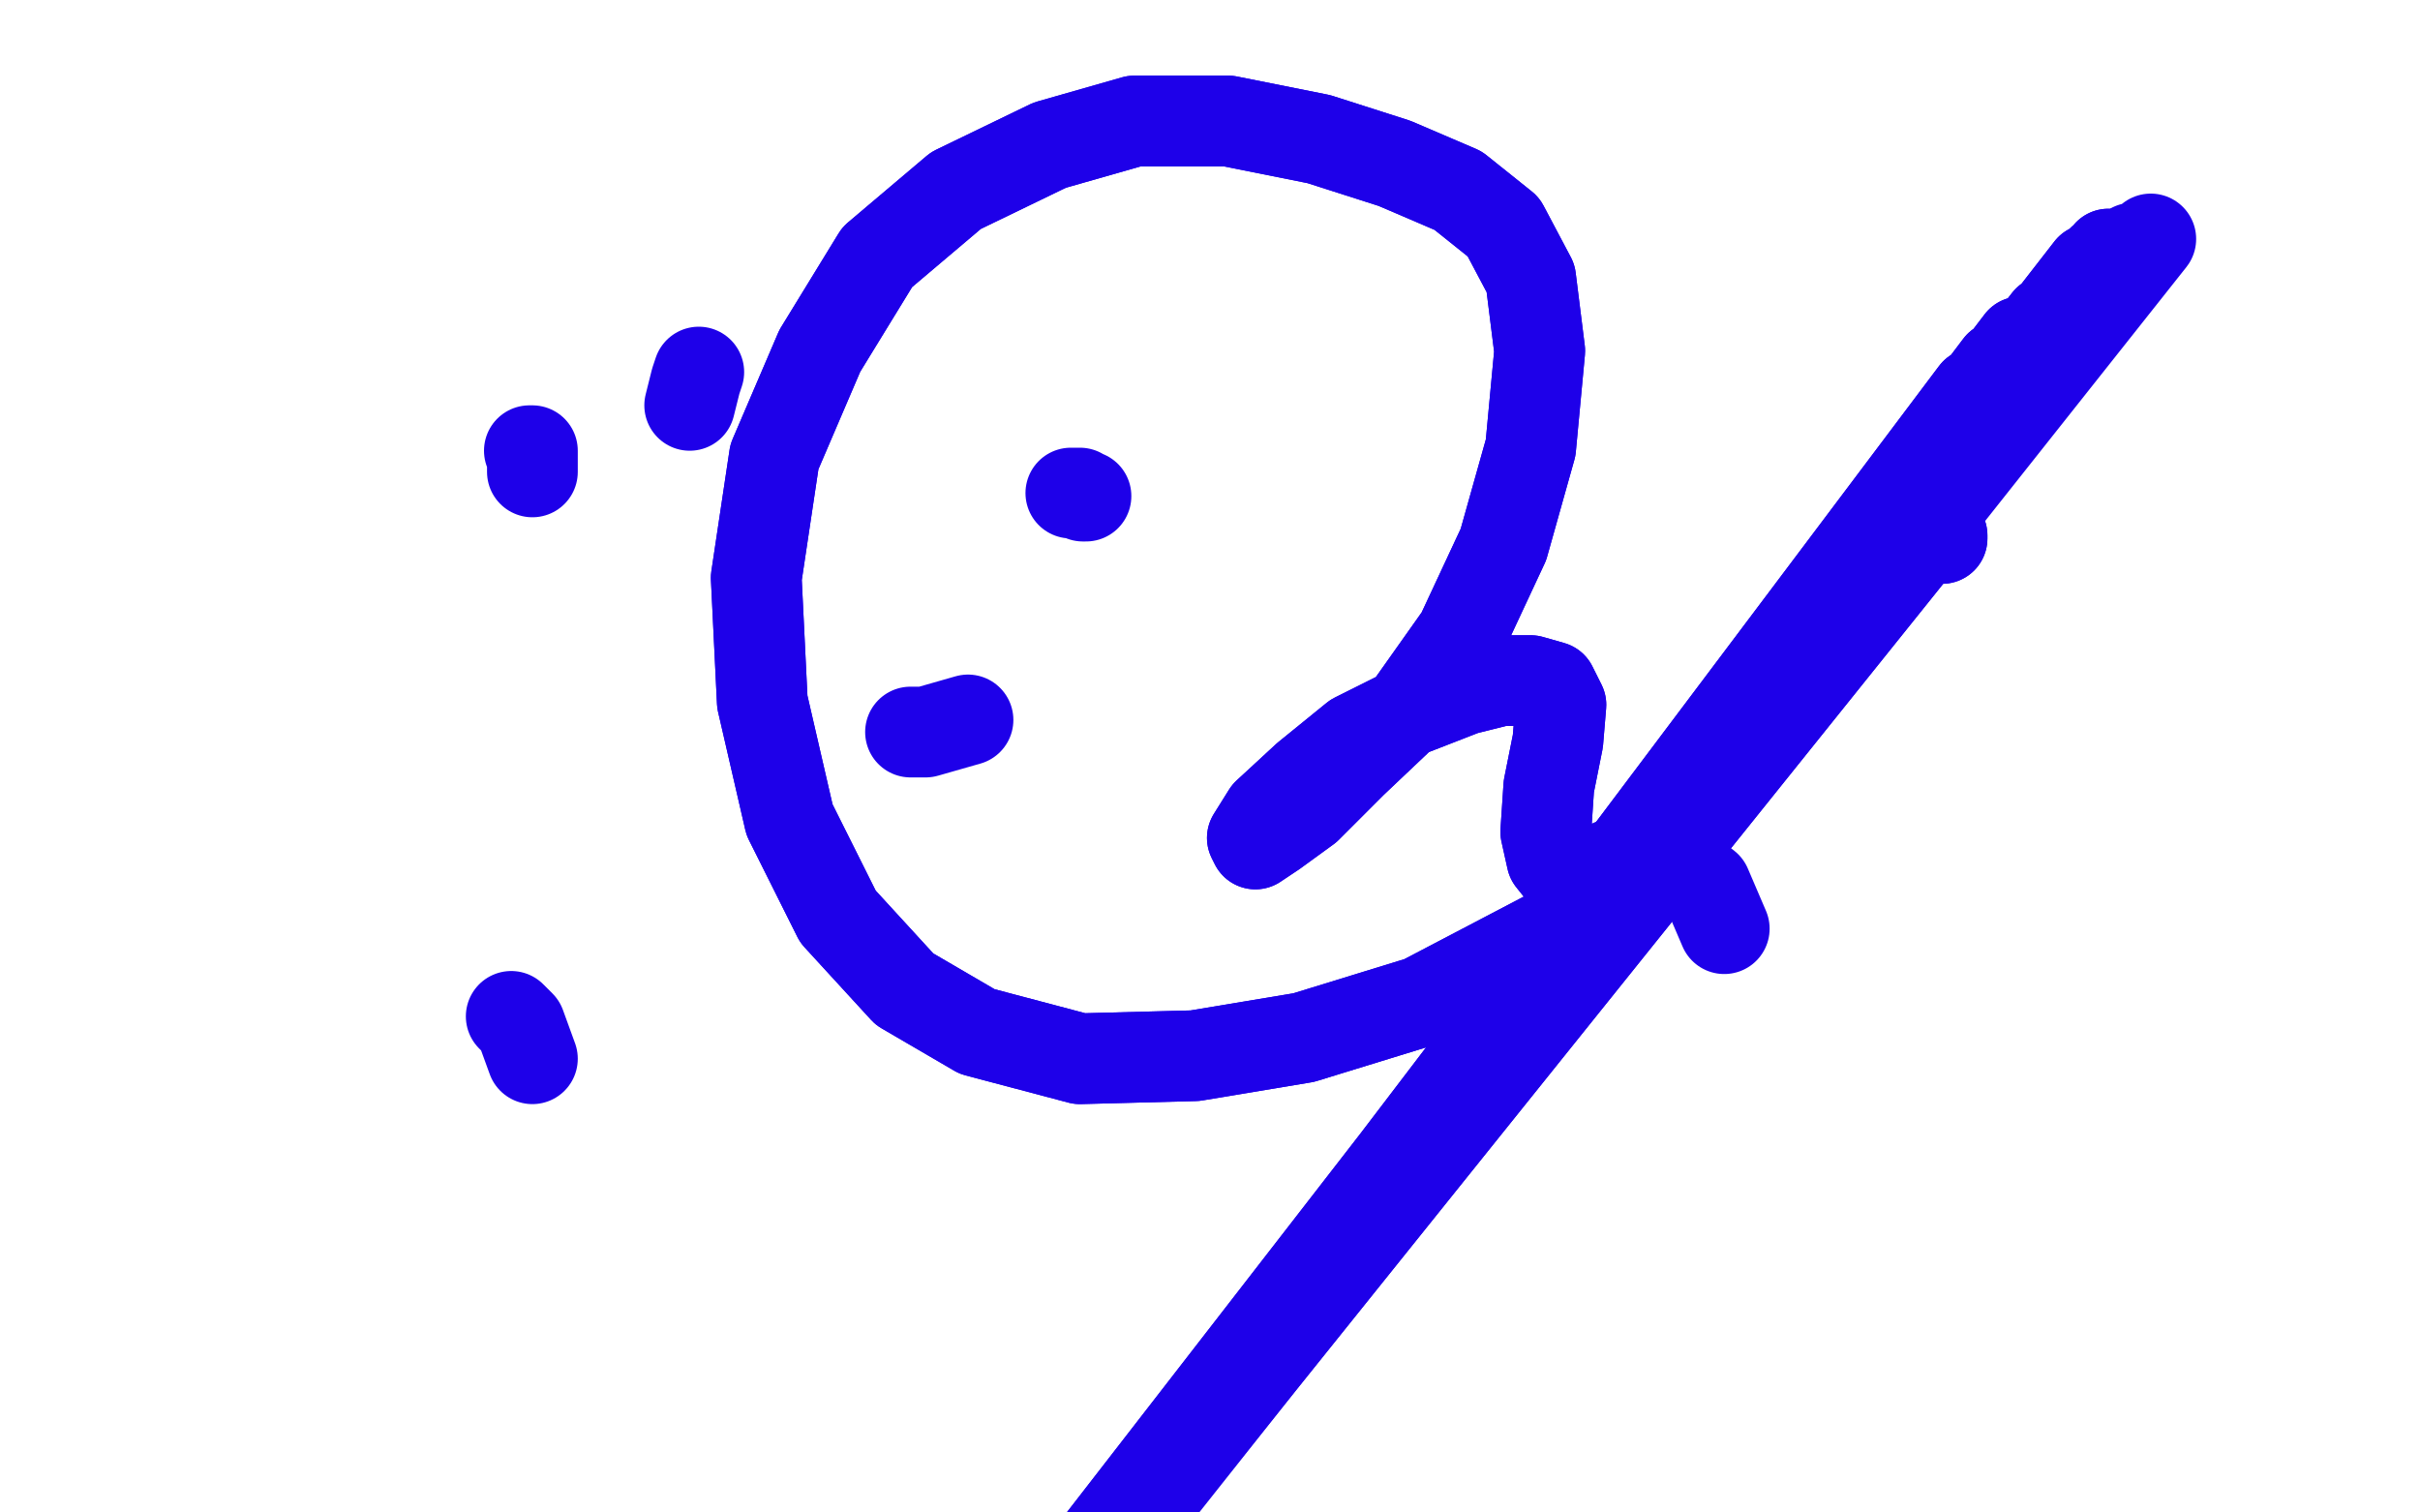
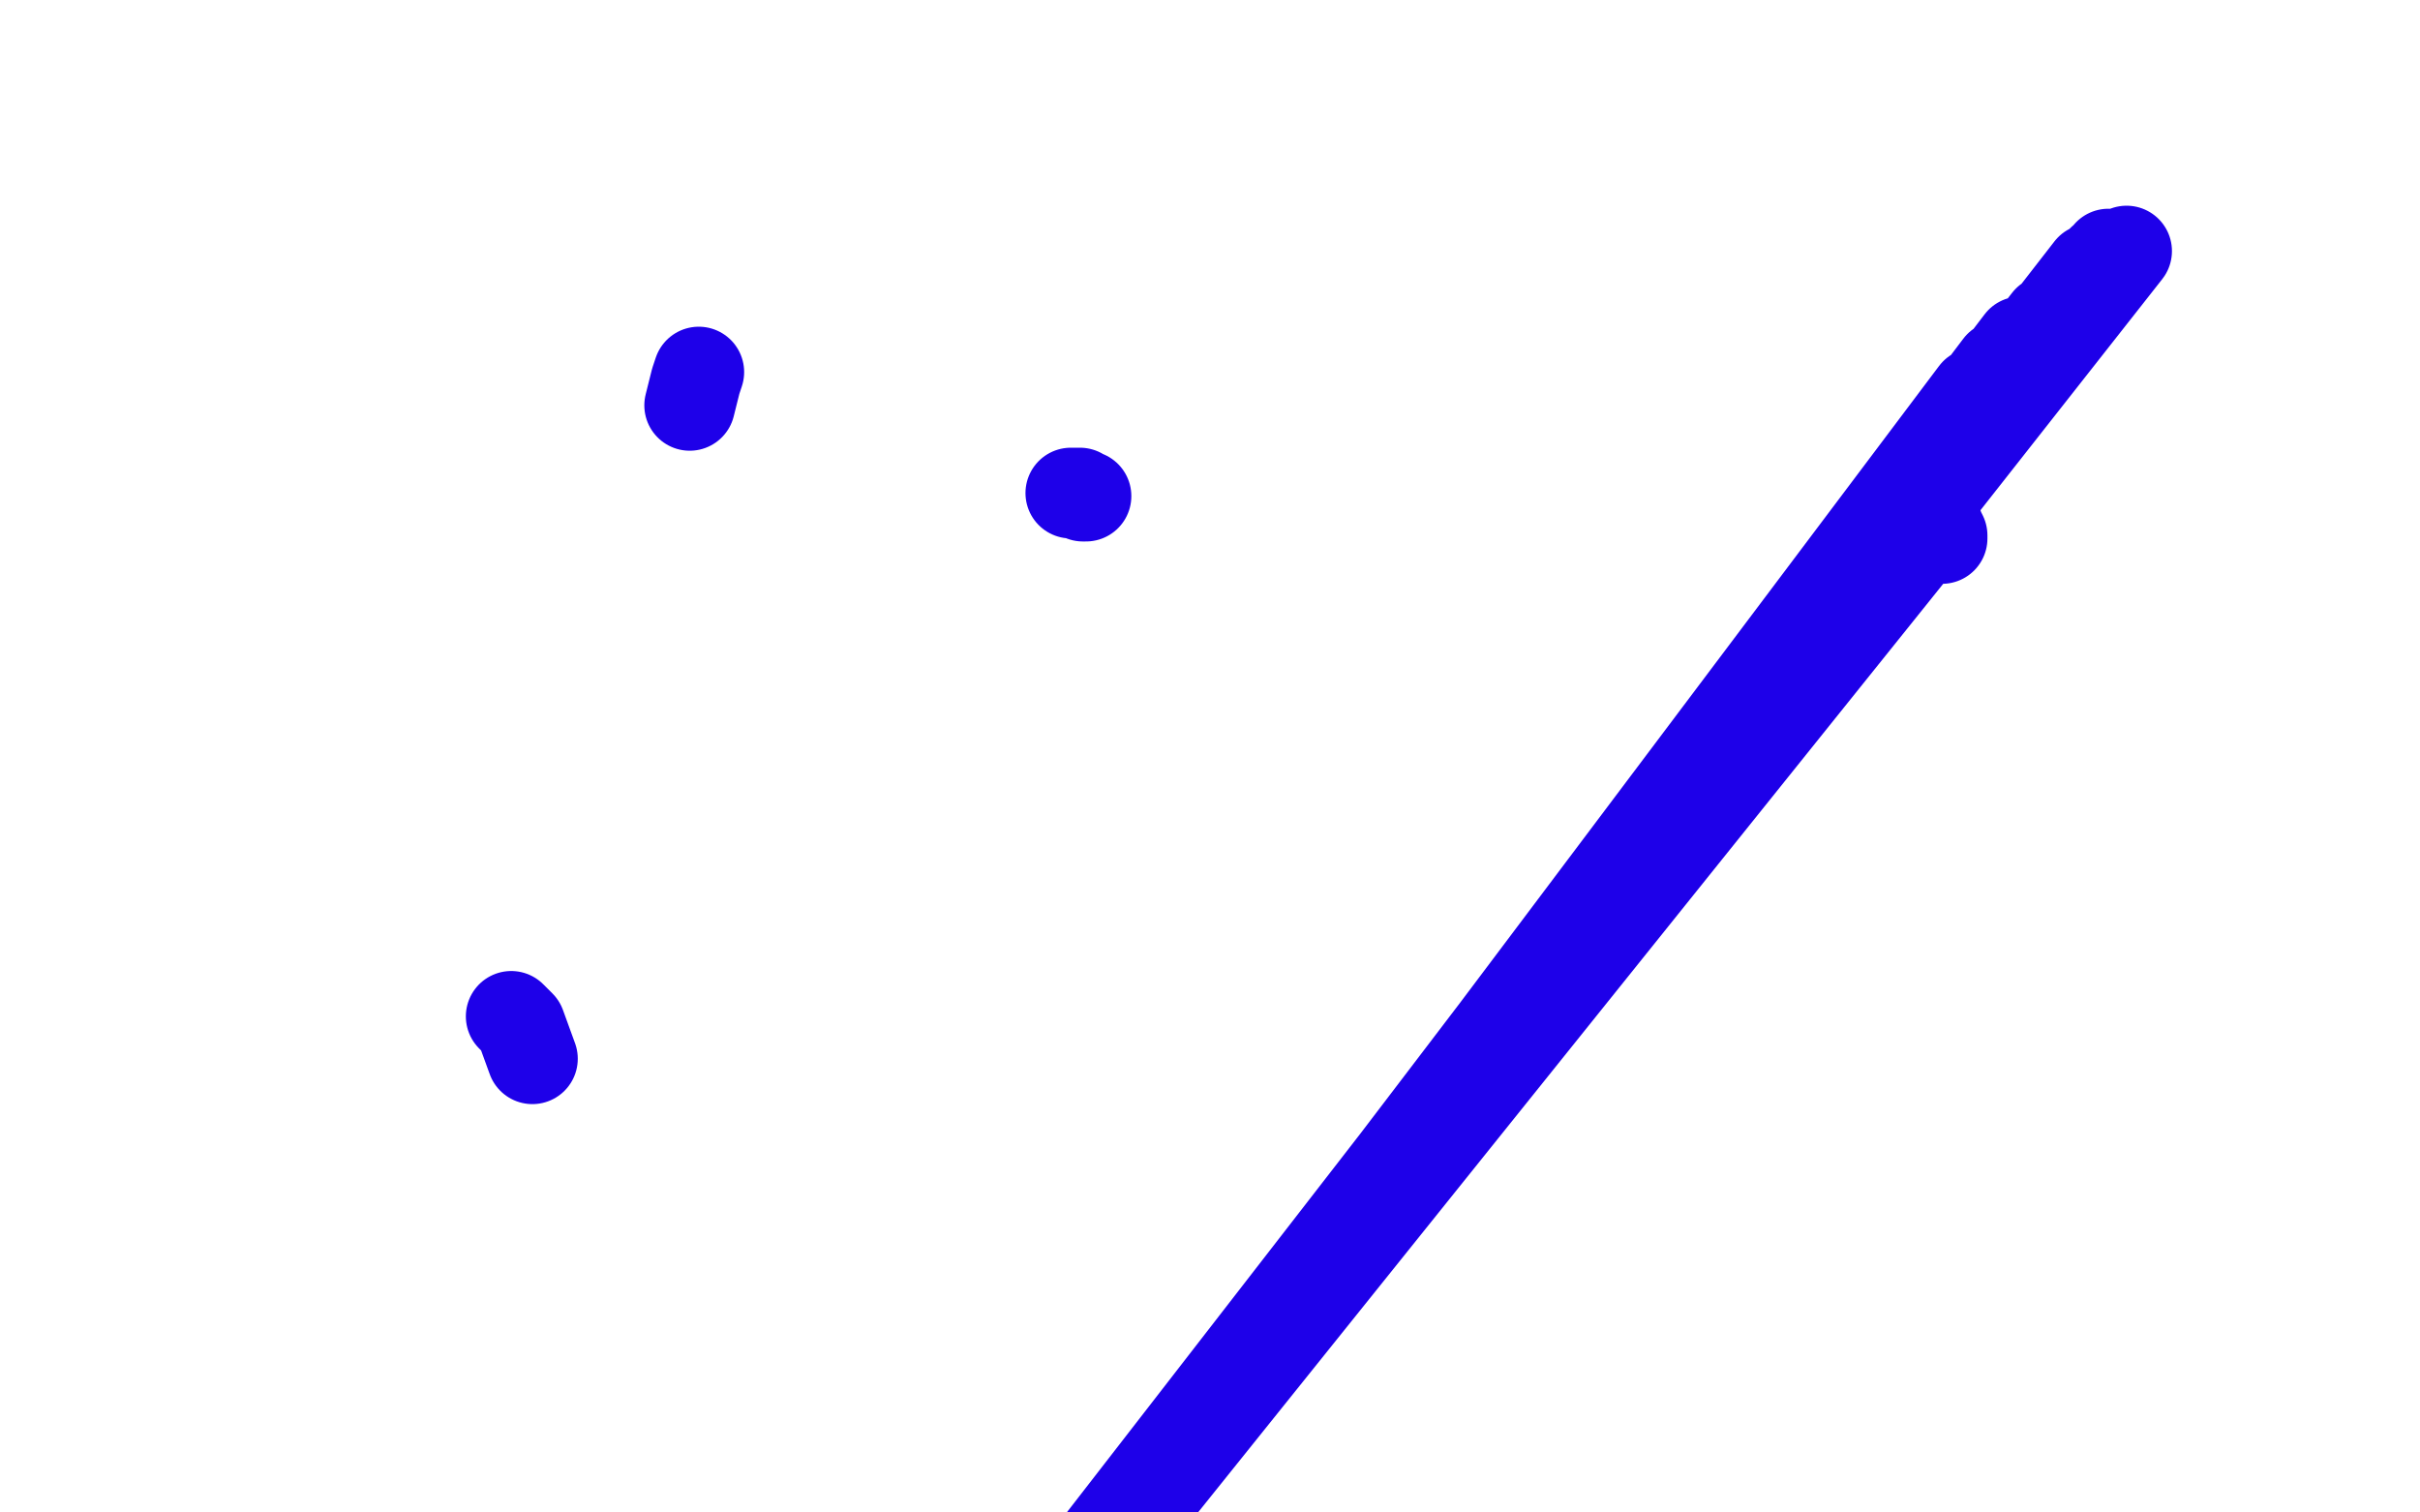
<svg xmlns="http://www.w3.org/2000/svg" width="800" height="500" version="1.1" style="stroke-antialiasing: false">
  <desc>This SVG has been created on https://colorillo.com/</desc>
  <rect x="0" y="0" width="800" height="500" style="fill: rgb(255,255,255); stroke-width:0" />
  <polyline points="642,178 642,177 642,177 641,175 641,175 640,172 640,172 315,577 315,577 636,164 636,164 315,577 315,577 635,161 635,161 315,579 315,579 636,157 636,157 315,580 315,580 639,153 639,153 315,581 315,581 645,142 314,583 653,130 310,586 661,121 306,590 668,113 300,596 677,106 291,604 691,89 273,629 695,86 264,639 697,84 256,649 698,84 248,659 700,84 240,668 701,84 234,675 702,84 228,683 703,83 224,692" style="fill: none; stroke: #1e00e9; stroke-width: 30; stroke-linejoin: round; stroke-linecap: round; stroke-antialiasing: false; stroke-antialias: 0; opacity: 1.0" />
-   <polyline points="642,178 642,177 642,177 641,175 641,175 640,172 640,172 315,577 315,577 636,164 636,164 315,577 315,577 635,161 635,161 315,579 315,579 636,157 636,157 315,580 315,580 639,153 639,153 315,581 645,142 314,583 653,130 310,586 661,121 306,590 668,113 300,596 677,106 291,604 691,89 273,629 695,86 264,639 697,84 256,649 698,84 248,659 700,84 240,668 701,84 234,675 702,84 228,683 703,83 224,692 705,82 217,701 711,79 214,706" style="fill: none; stroke: #1e00e9; stroke-width: 30; stroke-linejoin: round; stroke-linecap: round; stroke-antialiasing: false; stroke-antialias: 0; opacity: 1.0" />
-   <polyline points="175,149 176,149 176,149 176,151 176,151 176,156 176,156 176,156 176,156" style="fill: none; stroke: #1e00e9; stroke-width: 30; stroke-linejoin: round; stroke-linecap: round; stroke-antialiasing: false; stroke-antialias: 0; opacity: 1.0" />
  <polyline points="169,336 172,339 172,339 176,350 176,350" style="fill: none; stroke: #1e00e9; stroke-width: 30; stroke-linejoin: round; stroke-linecap: round; stroke-antialiasing: false; stroke-antialias: 0; opacity: 1.0" />
-   <polyline points="301,242 304,242 304,242 306,242 306,242 313,240 313,240 320,238 320,238" style="fill: none; stroke: #1e00e9; stroke-width: 30; stroke-linejoin: round; stroke-linecap: round; stroke-antialiasing: false; stroke-antialias: 0; opacity: 1.0" />
  <polyline points="354,163 356,163 356,163 357,163 357,163 358,164 358,164 359,164 359,164" style="fill: none; stroke: #1e00e9; stroke-width: 30; stroke-linejoin: round; stroke-linecap: round; stroke-antialiasing: false; stroke-antialias: 0; opacity: 1.0" />
  <polyline points="231,123 230,126 230,126 228,134 228,134 228,134 228,134" style="fill: none; stroke: #1e00e9; stroke-width: 30; stroke-linejoin: round; stroke-linecap: round; stroke-antialiasing: false; stroke-antialias: 0; opacity: 1.0" />
-   <polyline points="554,276 551,279 551,279 545,285 545,285 512,309 512,309 470,331 470,331 431,343 431,343 395,349 395,349 357,350 357,350 323,341 299,327 277,303 261,271 252,232 250,191 256,151 271,116 290,85 316,63 347,48 375,40 406,40 436,46 461,54 482,63 497,75 506,92 509,116 506,148 497,180 483,210 466,234 447,252 432,267 421,275 415,279 414,277 419,269 432,257 448,244 466,235 484,228 496,225 506,225 513,227 516,233 515,245 512,260 511,275 513,284 517,289" style="fill: none; stroke: #1e00e9; stroke-width: 30; stroke-linejoin: round; stroke-linecap: round; stroke-antialiasing: false; stroke-antialias: 0; opacity: 1.0" />
-   <polyline points="554,276 551,279 551,279 545,285 545,285 512,309 512,309 470,331 470,331 431,343 431,343 395,349 395,349 357,350 323,341 299,327 277,303 261,271 252,232 250,191 256,151 271,116 290,85 316,63 347,48 375,40 406,40 436,46 461,54 482,63 497,75 506,92 509,116 506,148 497,180 483,210 466,234 447,252 432,267 421,275 415,279 414,277 419,269 432,257 448,244 466,235 484,228 496,225 506,225 513,227 516,233 515,245 512,260 511,275 513,284 517,289 525,289 537,284 551,283 564,293 570,307" style="fill: none; stroke: #1e00e9; stroke-width: 30; stroke-linejoin: round; stroke-linecap: round; stroke-antialiasing: false; stroke-antialias: 0; opacity: 1.0" />
</svg>